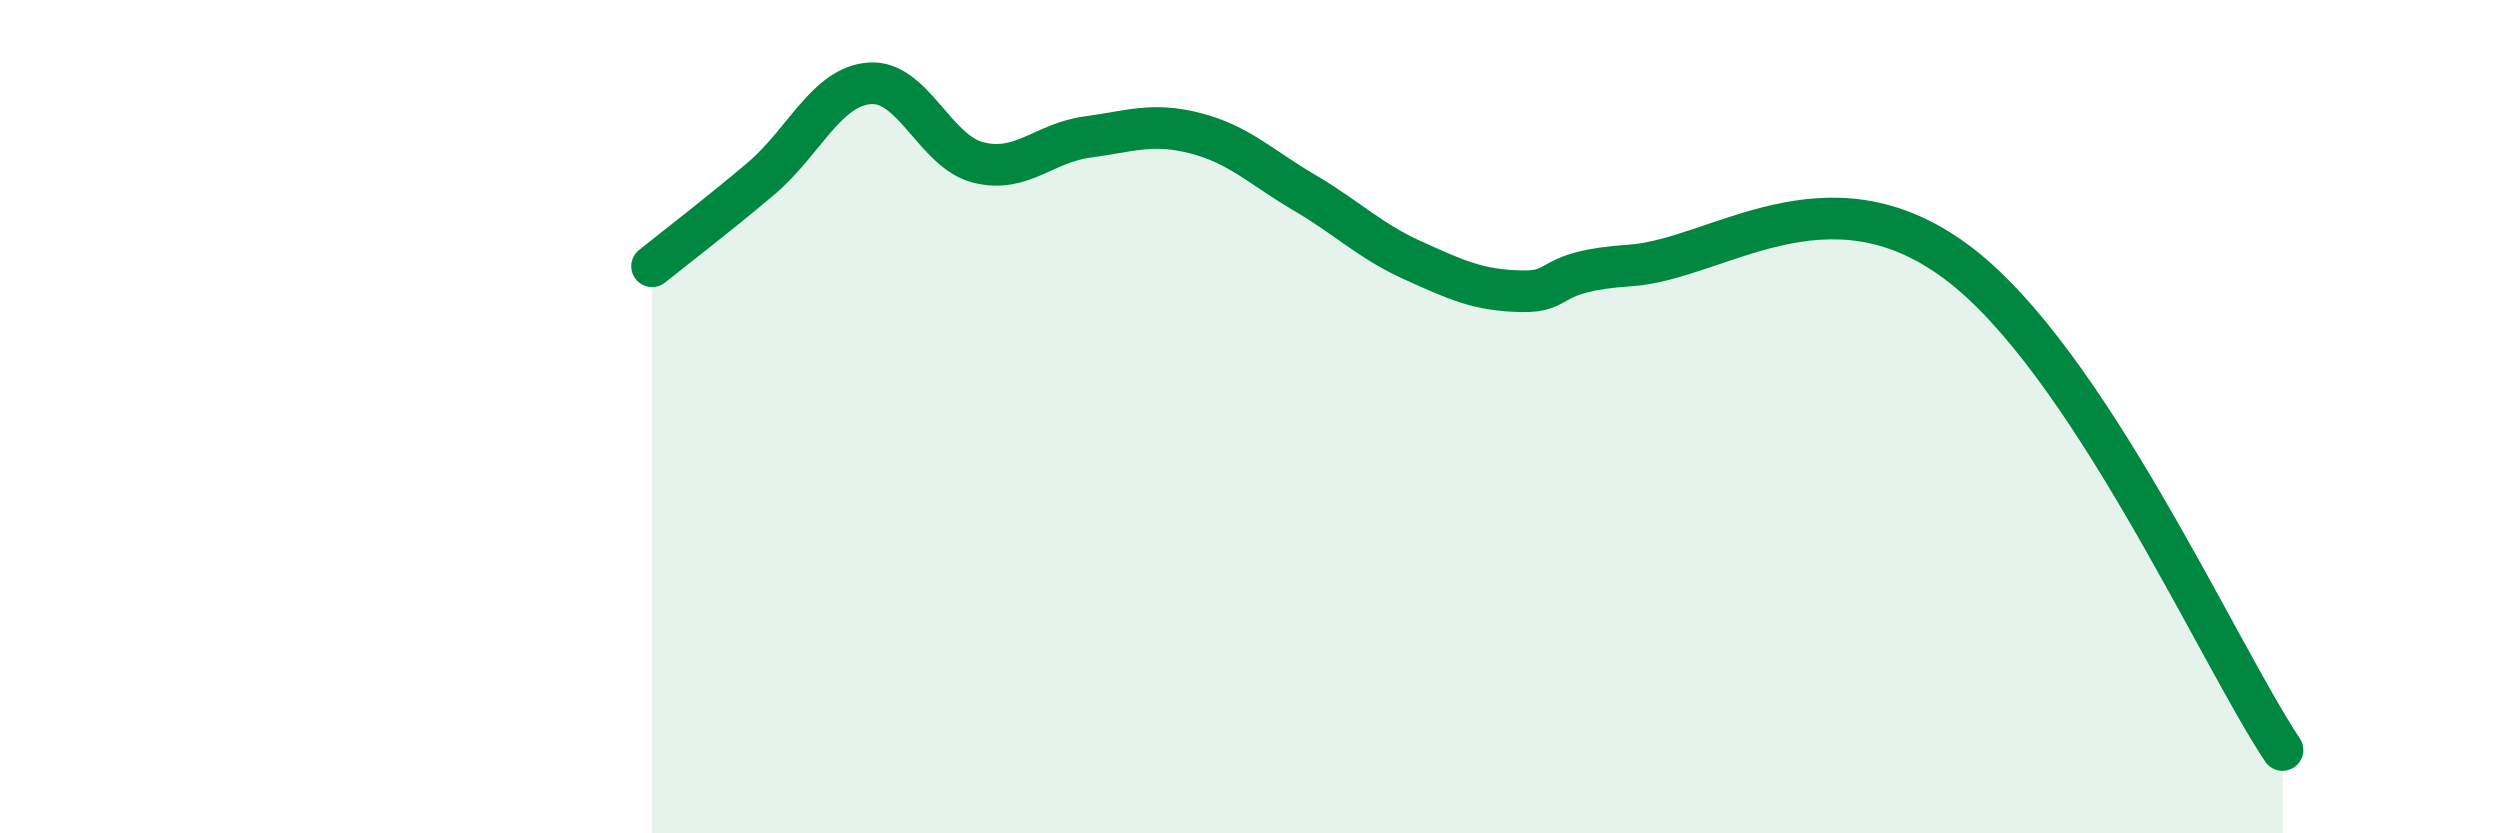
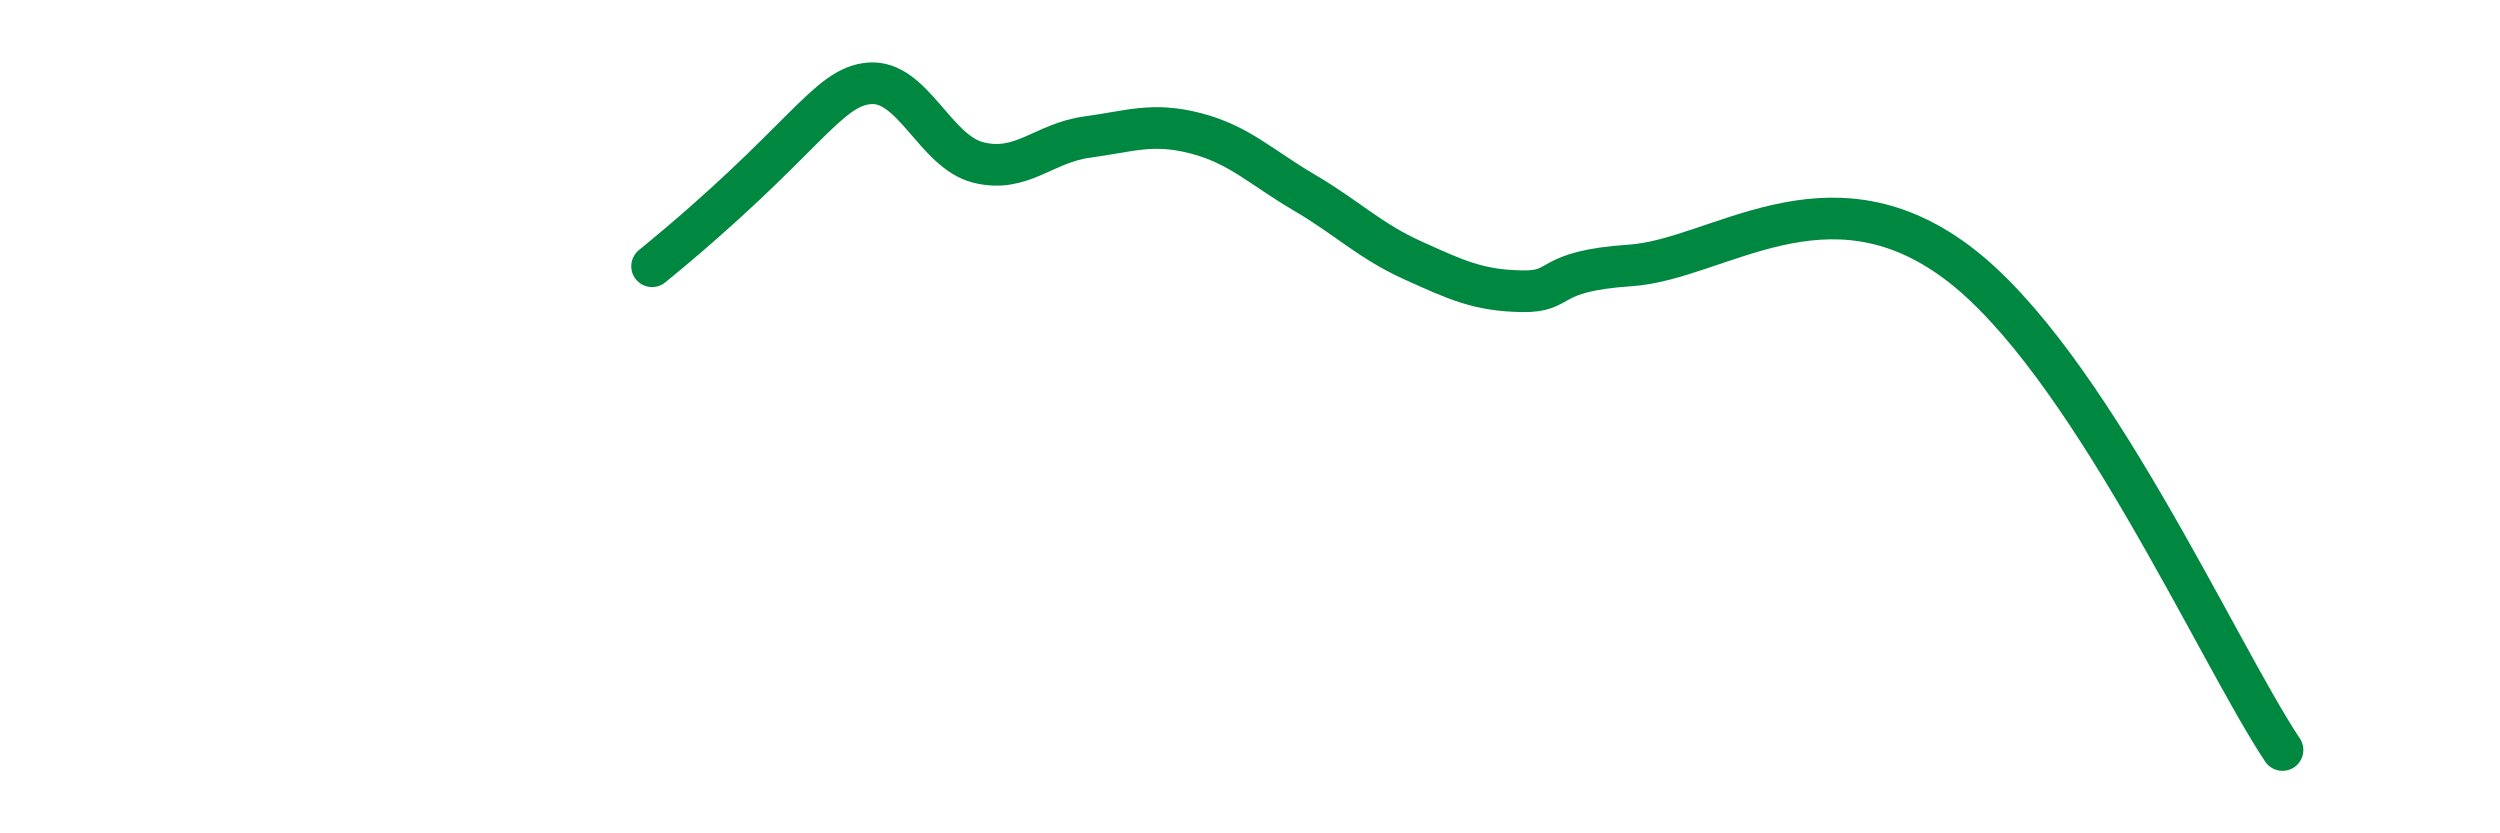
<svg xmlns="http://www.w3.org/2000/svg" width="60" height="20" viewBox="0 0 60 20">
-   <path d="M 15.65,6.39 C 16.17,5.97 17.22,5.17 18.26,4.29 C 19.3,3.41 19.83,2.08 20.87,2 C 21.91,1.92 22.44,3.64 23.48,3.9 C 24.52,4.16 25.05,3.43 26.09,3.29 C 27.13,3.15 27.66,2.93 28.7,3.2 C 29.74,3.47 30.26,4.01 31.3,4.62 C 32.34,5.23 32.87,5.78 33.91,6.25 C 34.95,6.72 35.48,6.97 36.52,6.99 C 37.56,7.01 37.04,6.51 39.13,6.37 C 41.22,6.23 43.83,3.96 46.96,6.29 C 50.09,8.62 53.22,15.66 54.78,18L54.78 20L15.65 20Z" fill="#008740" opacity="0.1" stroke-linecap="round" stroke-linejoin="round" />
-   <path d="M 15.65,6.39 C 16.17,5.97 17.22,5.17 18.26,4.29 C 19.3,3.41 19.83,2.08 20.87,2 C 21.91,1.92 22.44,3.64 23.48,3.9 C 24.52,4.16 25.05,3.43 26.09,3.29 C 27.13,3.15 27.66,2.93 28.7,3.2 C 29.74,3.47 30.26,4.01 31.3,4.62 C 32.34,5.23 32.87,5.78 33.91,6.25 C 34.95,6.72 35.48,6.97 36.52,6.99 C 37.56,7.01 37.04,6.51 39.13,6.37 C 41.22,6.23 43.83,3.96 46.96,6.29 C 50.09,8.62 53.22,15.66 54.78,18" stroke="#008740" stroke-width="1" fill="none" stroke-linecap="round" stroke-linejoin="round" />
+   <path d="M 15.65,6.39 C 19.3,3.41 19.83,2.08 20.87,2 C 21.91,1.92 22.44,3.64 23.48,3.9 C 24.52,4.16 25.05,3.43 26.09,3.29 C 27.13,3.15 27.66,2.93 28.7,3.2 C 29.74,3.47 30.26,4.01 31.3,4.62 C 32.34,5.23 32.87,5.78 33.91,6.25 C 34.95,6.72 35.48,6.97 36.52,6.99 C 37.56,7.01 37.04,6.51 39.13,6.37 C 41.22,6.23 43.83,3.96 46.96,6.29 C 50.09,8.62 53.22,15.66 54.78,18" stroke="#008740" stroke-width="1" fill="none" stroke-linecap="round" stroke-linejoin="round" />
</svg>